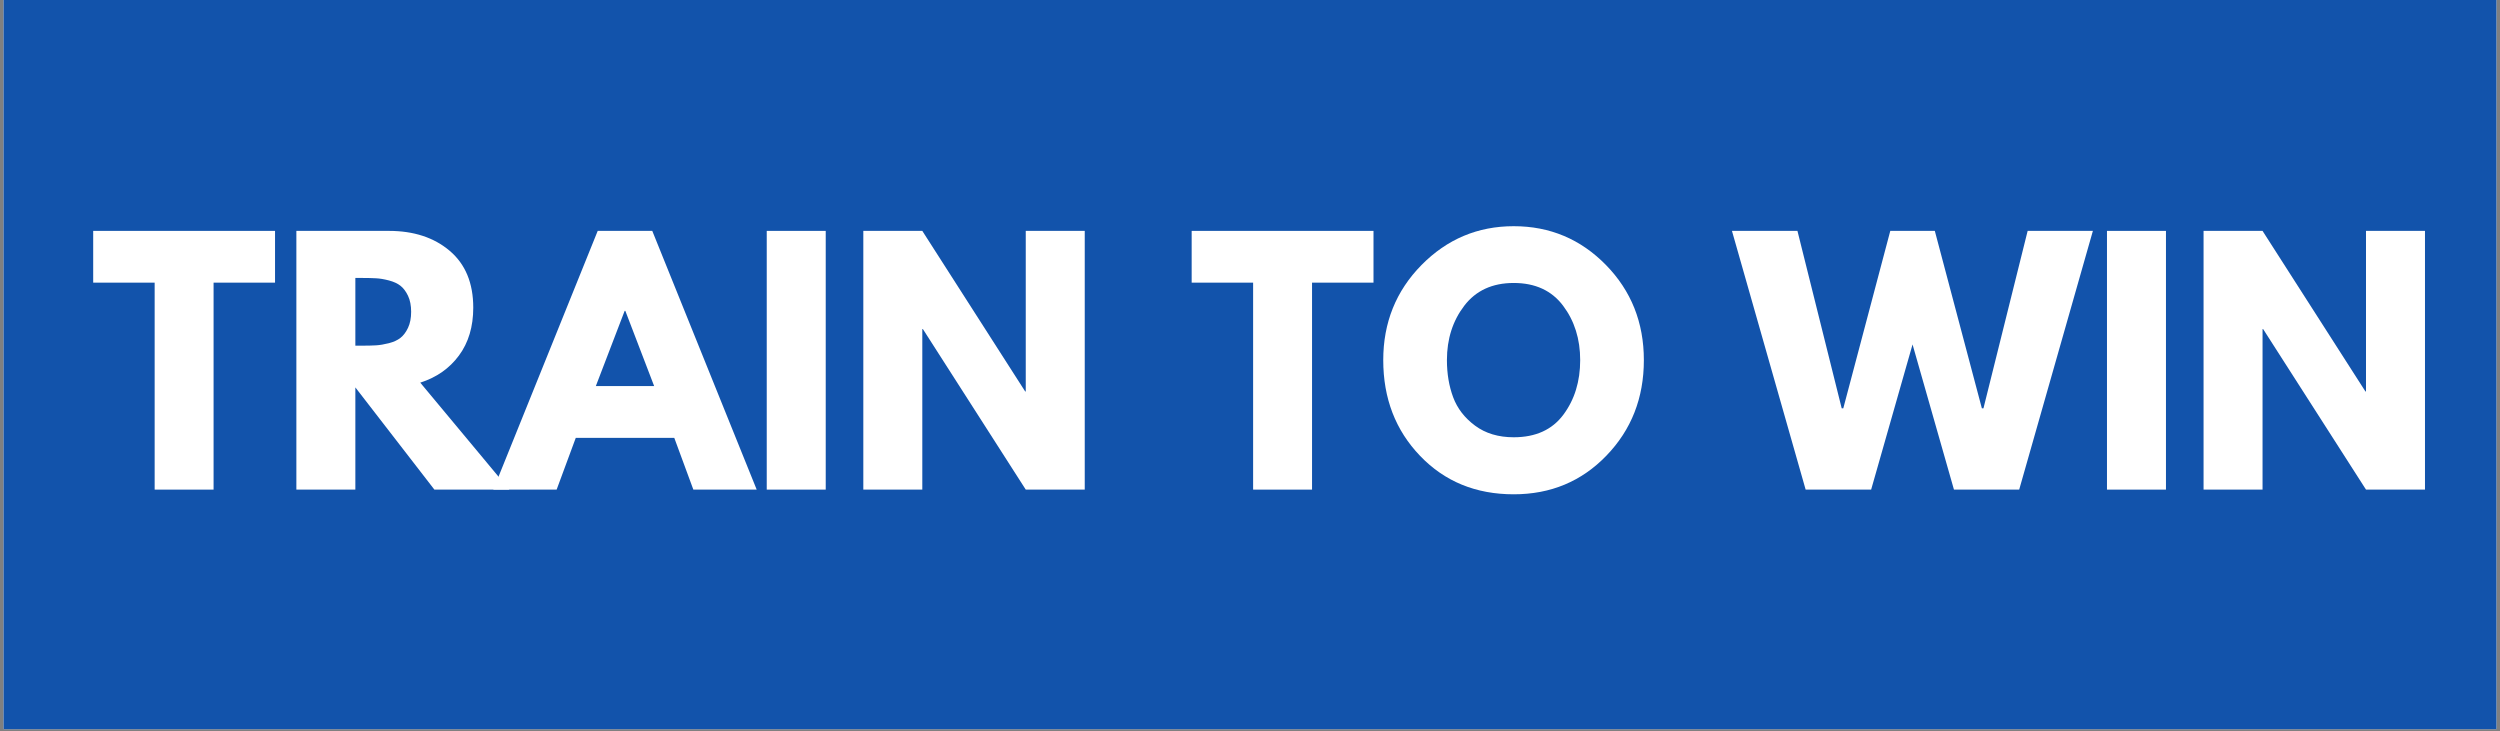
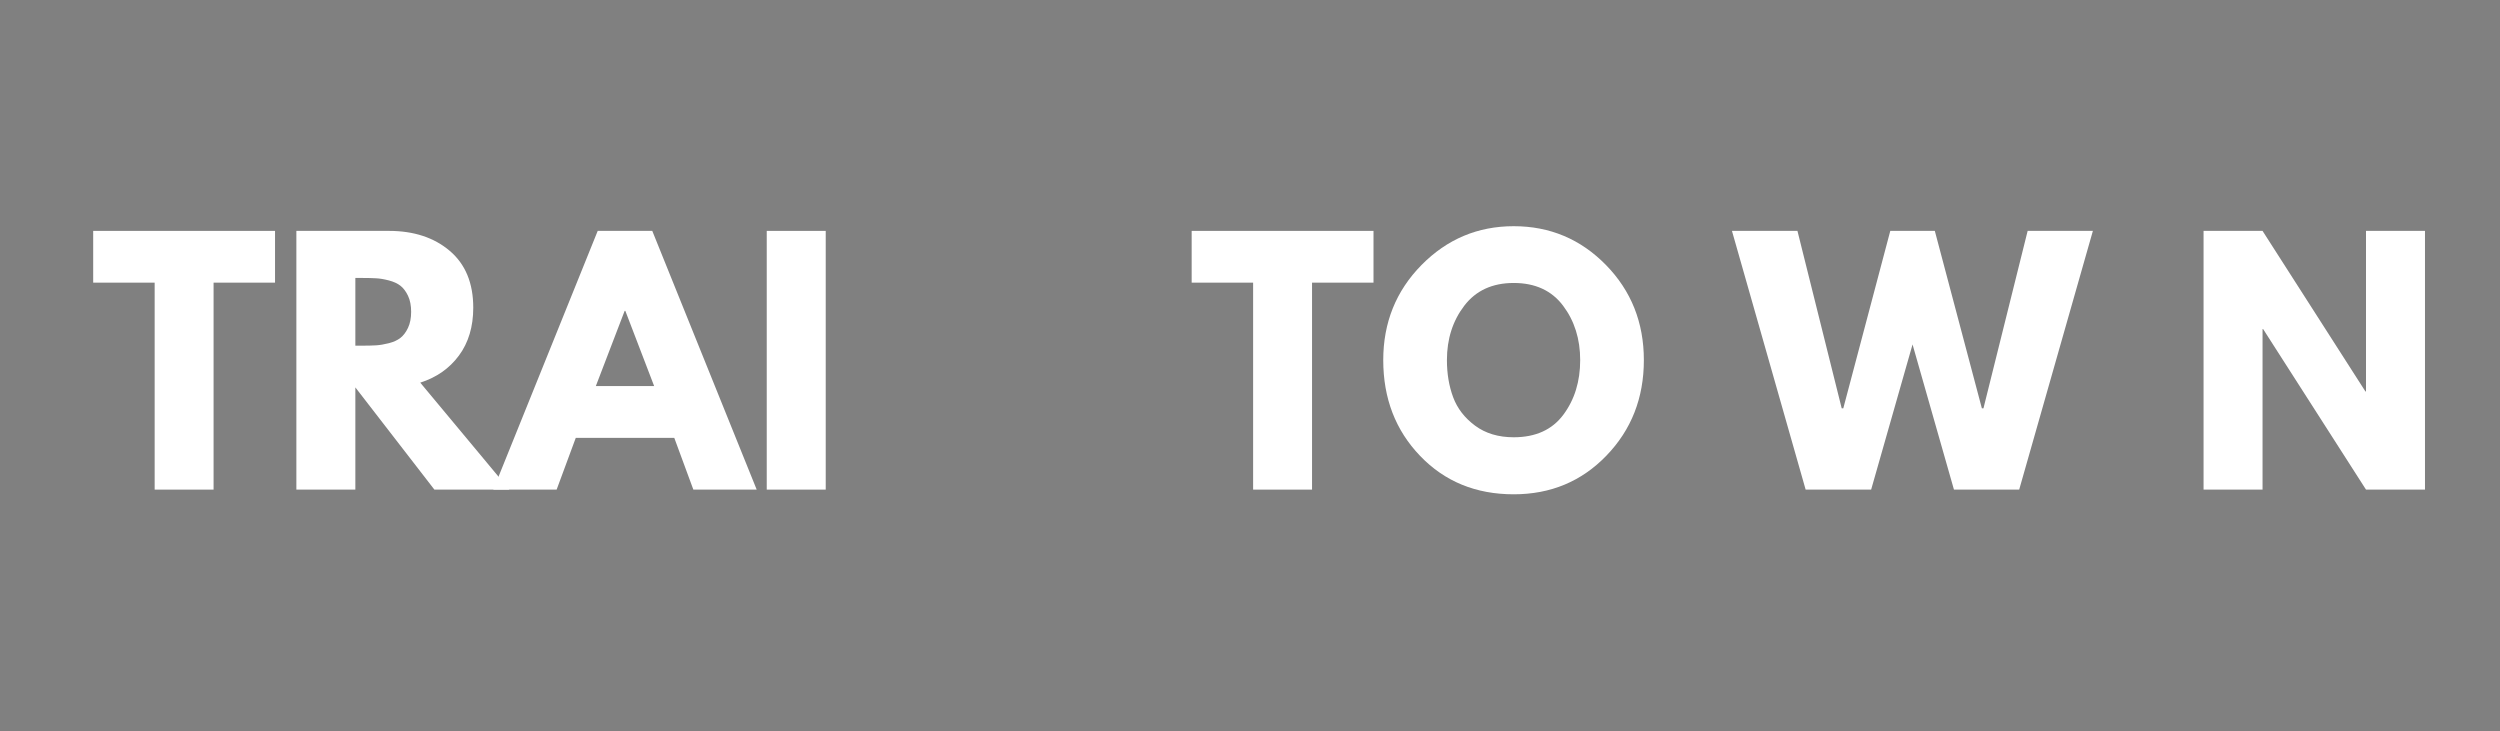
<svg xmlns="http://www.w3.org/2000/svg" width="600" viewBox="0 0 600 175.5" height="175.5" version="1.0">
  <rect x="0" y="0" width="600" height="175.5" fill="#808080" stroke="none" />
  <defs>
    <clipPath id="a">
-       <path d="M 0.852 0 L 599.148 0 L 599.148 175 L 0.852 175 Z M 0.852 0" />
-     </clipPath>
+       </clipPath>
  </defs>
  <g clip-path="url(#a)">
    <path fill="#FFF" d="M 0.852 0 L 599.148 0 L 599.148 175 L 0.852 175 Z M 0.852 0" />
    <path fill="#1253AB" d="M 0.852 0 L 599.148 0 L 599.148 175 L 0.852 175 Z M 0.852 0" />
  </g>
  <g fill="#FFF">
    <g>
      <g>
        <path d="M 0.609 -49.672 L 0.609 -62.094 L 44.25 -62.094 L 44.25 -49.672 L 29.5 -49.672 L 29.5 0 L 15.359 0 L 15.359 -49.672 Z M 0.609 -49.672" transform="translate(21.758 117.507)" />
      </g>
    </g>
  </g>
  <g fill="#FFF">
    <g>
      <g>
        <path d="M 4.516 -62.094 L 26.719 -62.094 C 32.688 -62.094 37.551 -60.5 41.312 -57.312 C 45.082 -54.125 46.969 -49.57 46.969 -43.656 C 46.969 -39.094 45.82 -35.266 43.531 -32.172 C 41.25 -29.086 38.156 -26.922 34.25 -25.672 L 55.625 0 L 37.641 0 L 18.672 -24.531 L 18.672 0 L 4.516 0 Z M 18.672 -34.547 L 20.328 -34.547 C 21.629 -34.547 22.727 -34.57 23.625 -34.625 C 24.531 -34.676 25.562 -34.848 26.719 -35.141 C 27.875 -35.441 28.801 -35.867 29.5 -36.422 C 30.207 -36.973 30.812 -37.773 31.312 -38.828 C 31.812 -39.891 32.062 -41.172 32.062 -42.672 C 32.062 -44.18 31.812 -45.461 31.312 -46.516 C 30.812 -47.566 30.207 -48.367 29.5 -48.922 C 28.801 -49.473 27.875 -49.898 26.719 -50.203 C 25.562 -50.504 24.531 -50.676 23.625 -50.719 C 22.727 -50.77 21.629 -50.797 20.328 -50.797 L 18.672 -50.797 Z M 18.672 -34.547" transform="translate(66.613 117.507)" />
      </g>
    </g>
  </g>
  <g fill="#FFF">
    <g>
      <g>
        <path d="M 36.047 -62.094 L 61.109 0 L 45.906 0 L 41.328 -12.422 L 17.688 -12.422 L 13.094 0 L -2.109 0 L 22.953 -62.094 Z M 36.5 -24.844 L 29.578 -42.906 L 29.422 -42.906 L 22.5 -24.844 Z M 36.5 -24.844" transform="translate(120.498 117.507)" />
      </g>
    </g>
  </g>
  <g fill="#FFF">
    <g>
      <g>
        <path d="M 18.672 -62.094 L 18.672 0 L 4.516 0 L 4.516 -62.094 Z M 18.672 -62.094" transform="translate(179.501 117.507)" />
      </g>
    </g>
  </g>
  <g fill="#FFF">
    <g>
      <g>
-         <path d="M 18.672 -38.531 L 18.672 0 L 4.516 0 L 4.516 -62.094 L 18.672 -62.094 L 43.359 -23.562 L 43.5 -23.562 L 43.5 -62.094 L 57.656 -62.094 L 57.656 0 L 43.5 0 L 18.812 -38.531 Z M 18.672 -38.531" transform="translate(202.681 117.507)" />
-       </g>
+         </g>
    </g>
  </g>
  <g fill="#FFF">
    <g>
      <g>
        <path d="M 0.609 -49.672 L 0.609 -62.094 L 44.25 -62.094 L 44.25 -49.672 L 29.5 -49.672 L 29.5 0 L 15.359 0 L 15.359 -49.672 Z M 0.609 -49.672" transform="translate(285.39 117.507)" />
      </g>
    </g>
  </g>
  <g fill="#FFF">
    <g>
      <g>
        <path d="M 1.734 -31.078 C 1.734 -40.066 4.789 -47.672 10.906 -53.891 C 17.031 -60.109 24.41 -63.219 33.047 -63.219 C 41.723 -63.219 49.098 -60.117 55.172 -53.922 C 61.242 -47.723 64.281 -40.109 64.281 -31.078 C 64.281 -22.004 61.289 -14.367 55.312 -8.172 C 49.344 -1.973 41.922 1.125 33.047 1.125 C 23.961 1.125 16.473 -1.945 10.578 -8.094 C 4.68 -14.238 1.734 -21.898 1.734 -31.078 Z M 17.016 -31.078 C 17.016 -27.816 17.516 -24.844 18.516 -22.156 C 19.516 -19.477 21.27 -17.207 23.781 -15.344 C 26.289 -13.488 29.379 -12.562 33.047 -12.562 C 38.305 -12.562 42.281 -14.367 44.969 -17.984 C 47.656 -21.598 49 -25.961 49 -31.078 C 49 -36.148 47.629 -40.504 44.891 -44.141 C 42.16 -47.773 38.211 -49.594 33.047 -49.594 C 27.922 -49.594 23.969 -47.773 21.188 -44.141 C 18.406 -40.504 17.016 -36.148 17.016 -31.078 Z M 17.016 -31.078" transform="translate(330.245 117.507)" />
      </g>
    </g>
  </g>
  <g fill="#FFF">
    <g>
      <g>
        <path d="M 52.156 0 L 42.219 -34.844 L 32.281 0 L 16.562 0 L -1.125 -62.094 L 14.594 -62.094 L 25.219 -19.5 L 25.594 -19.5 L 36.875 -62.094 L 47.562 -62.094 L 58.859 -19.5 L 59.234 -19.5 L 69.844 -62.094 L 85.5 -62.094 L 67.812 0 Z M 52.156 0" transform="translate(416.793 117.507)" />
      </g>
    </g>
  </g>
  <g fill="#FFF">
    <g>
      <g>
-         <path d="M 18.672 -62.094 L 18.672 0 L 4.516 0 L 4.516 -62.094 Z M 18.672 -62.094" transform="translate(501.159 117.507)" />
-       </g>
+         </g>
    </g>
  </g>
  <g fill="#FFF">
    <g>
      <g>
        <path d="M 18.672 -38.531 L 18.672 0 L 4.516 0 L 4.516 -62.094 L 18.672 -62.094 L 43.359 -23.562 L 43.5 -23.562 L 43.5 -62.094 L 57.656 -62.094 L 57.656 0 L 43.5 0 L 18.812 -38.531 Z M 18.672 -38.531" transform="translate(524.339 117.507)" />
      </g>
    </g>
  </g>
</svg>